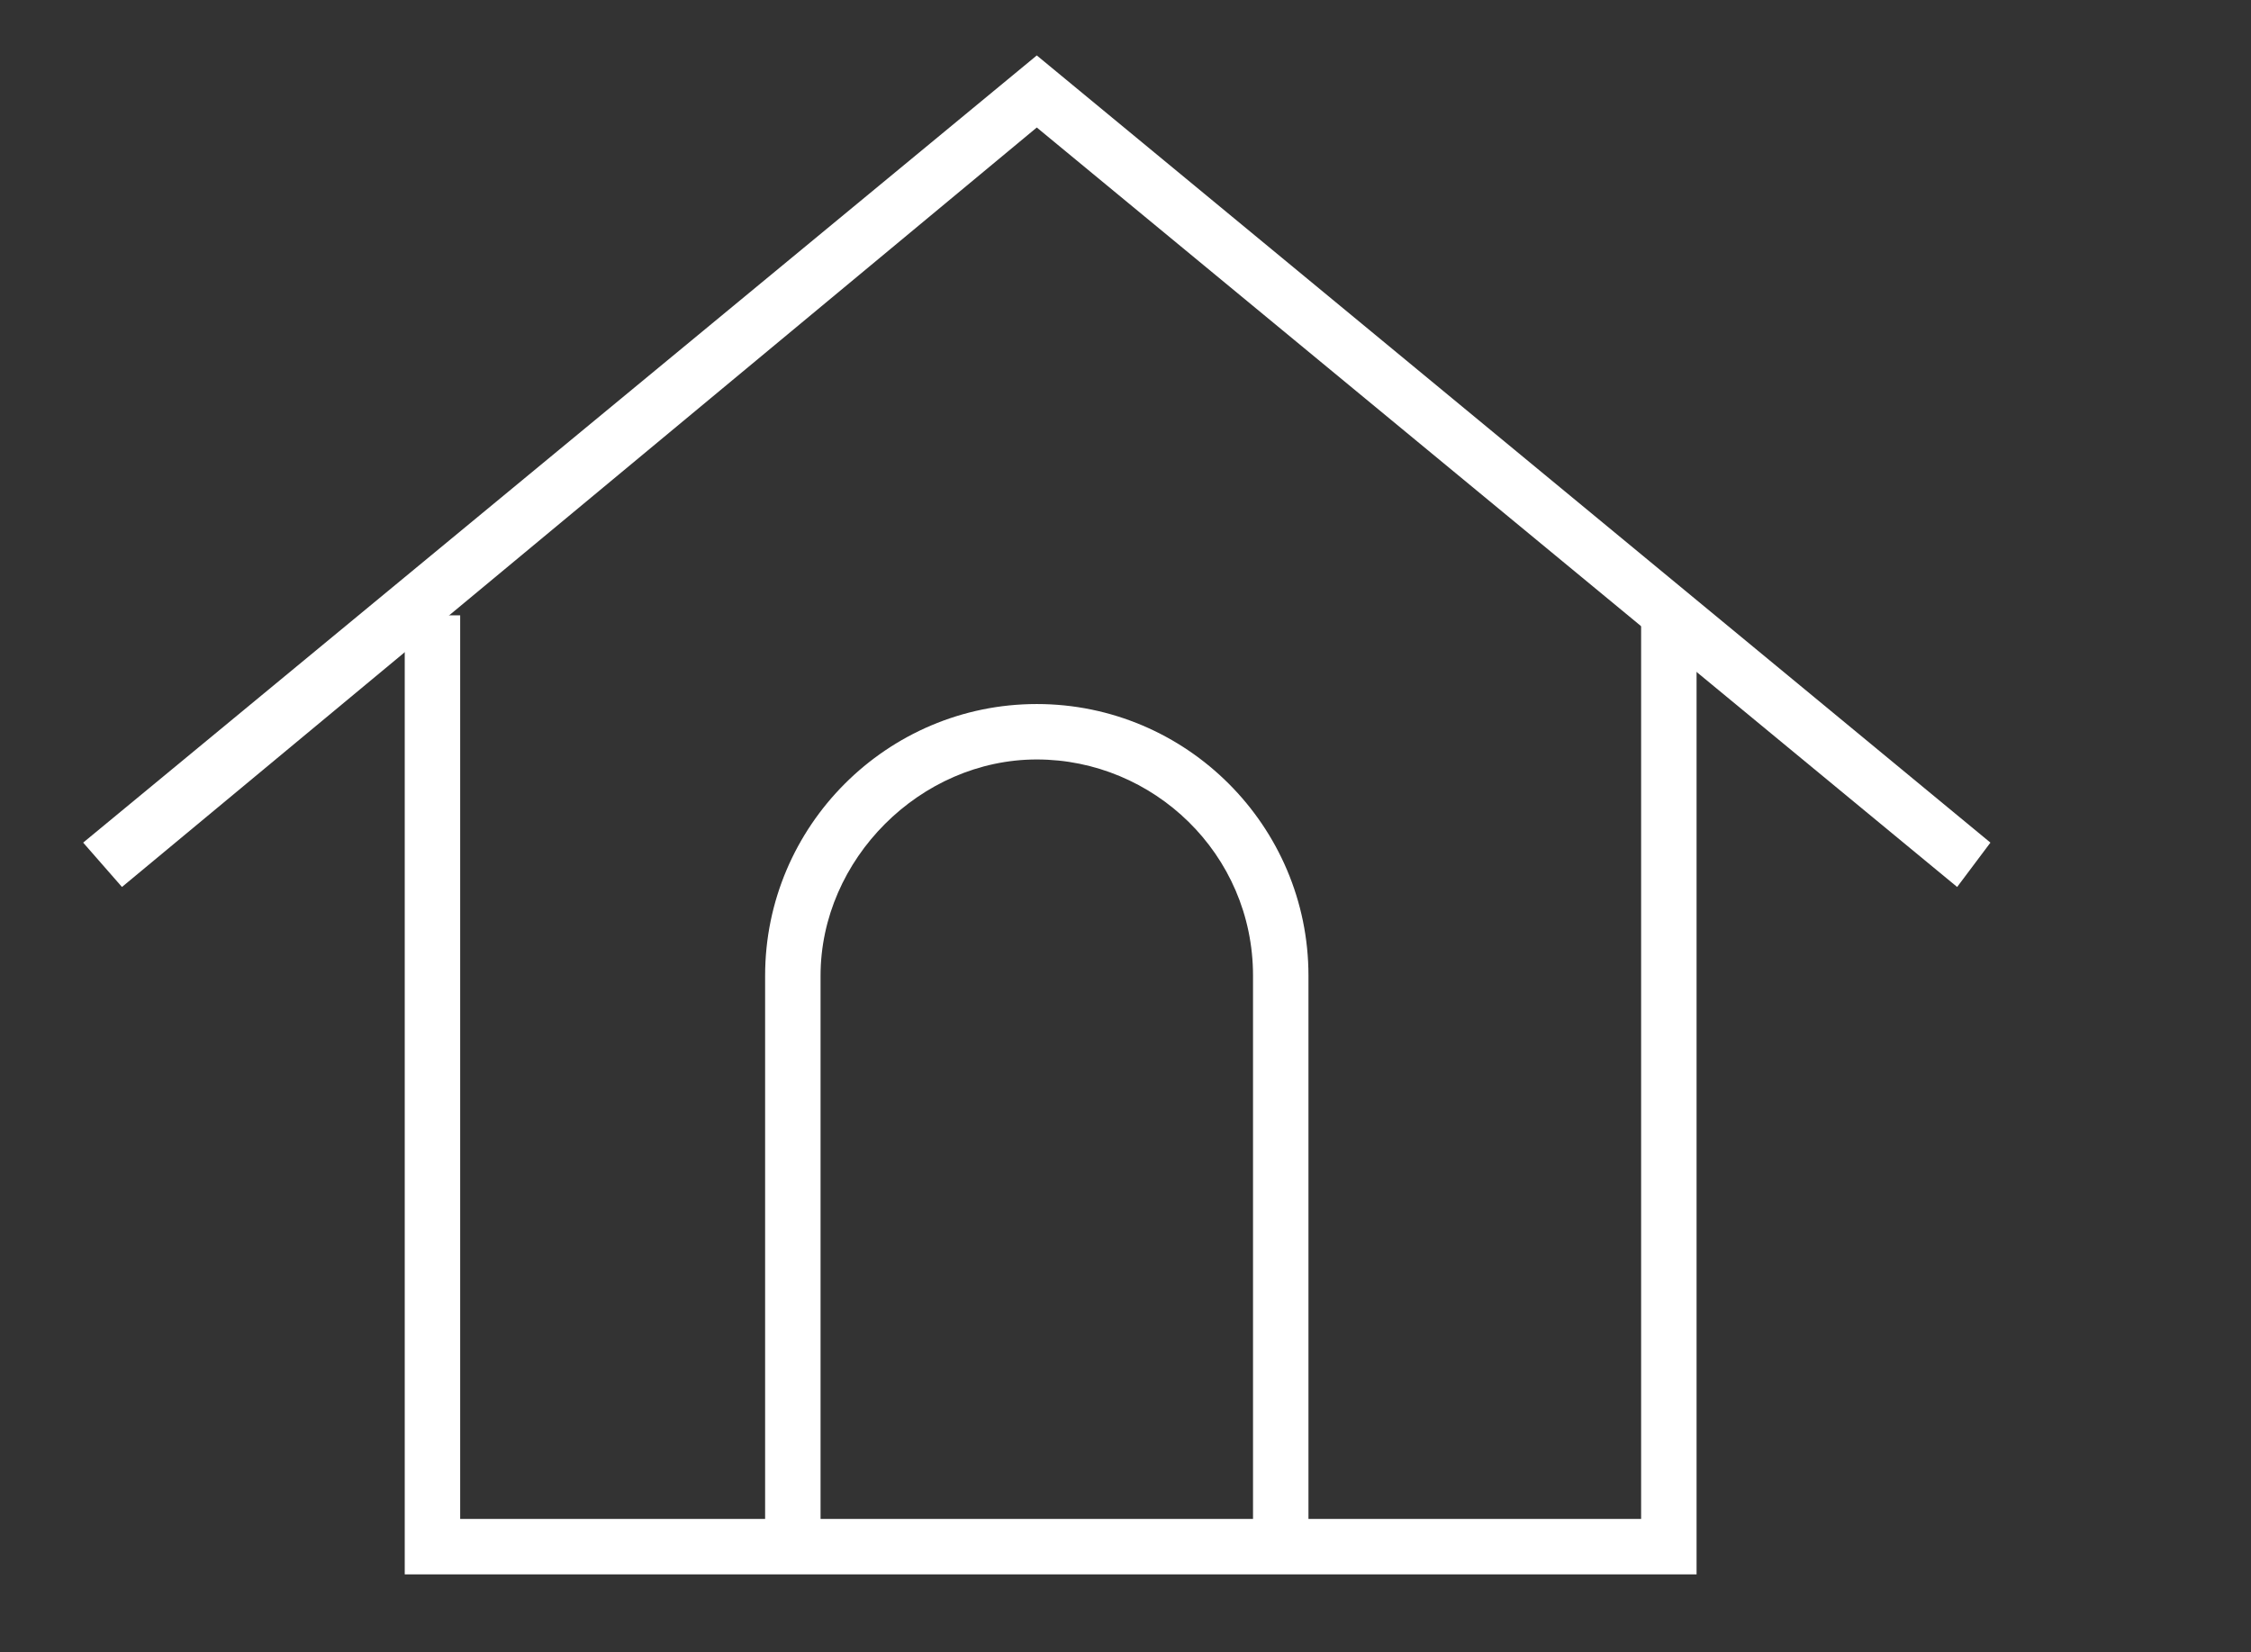
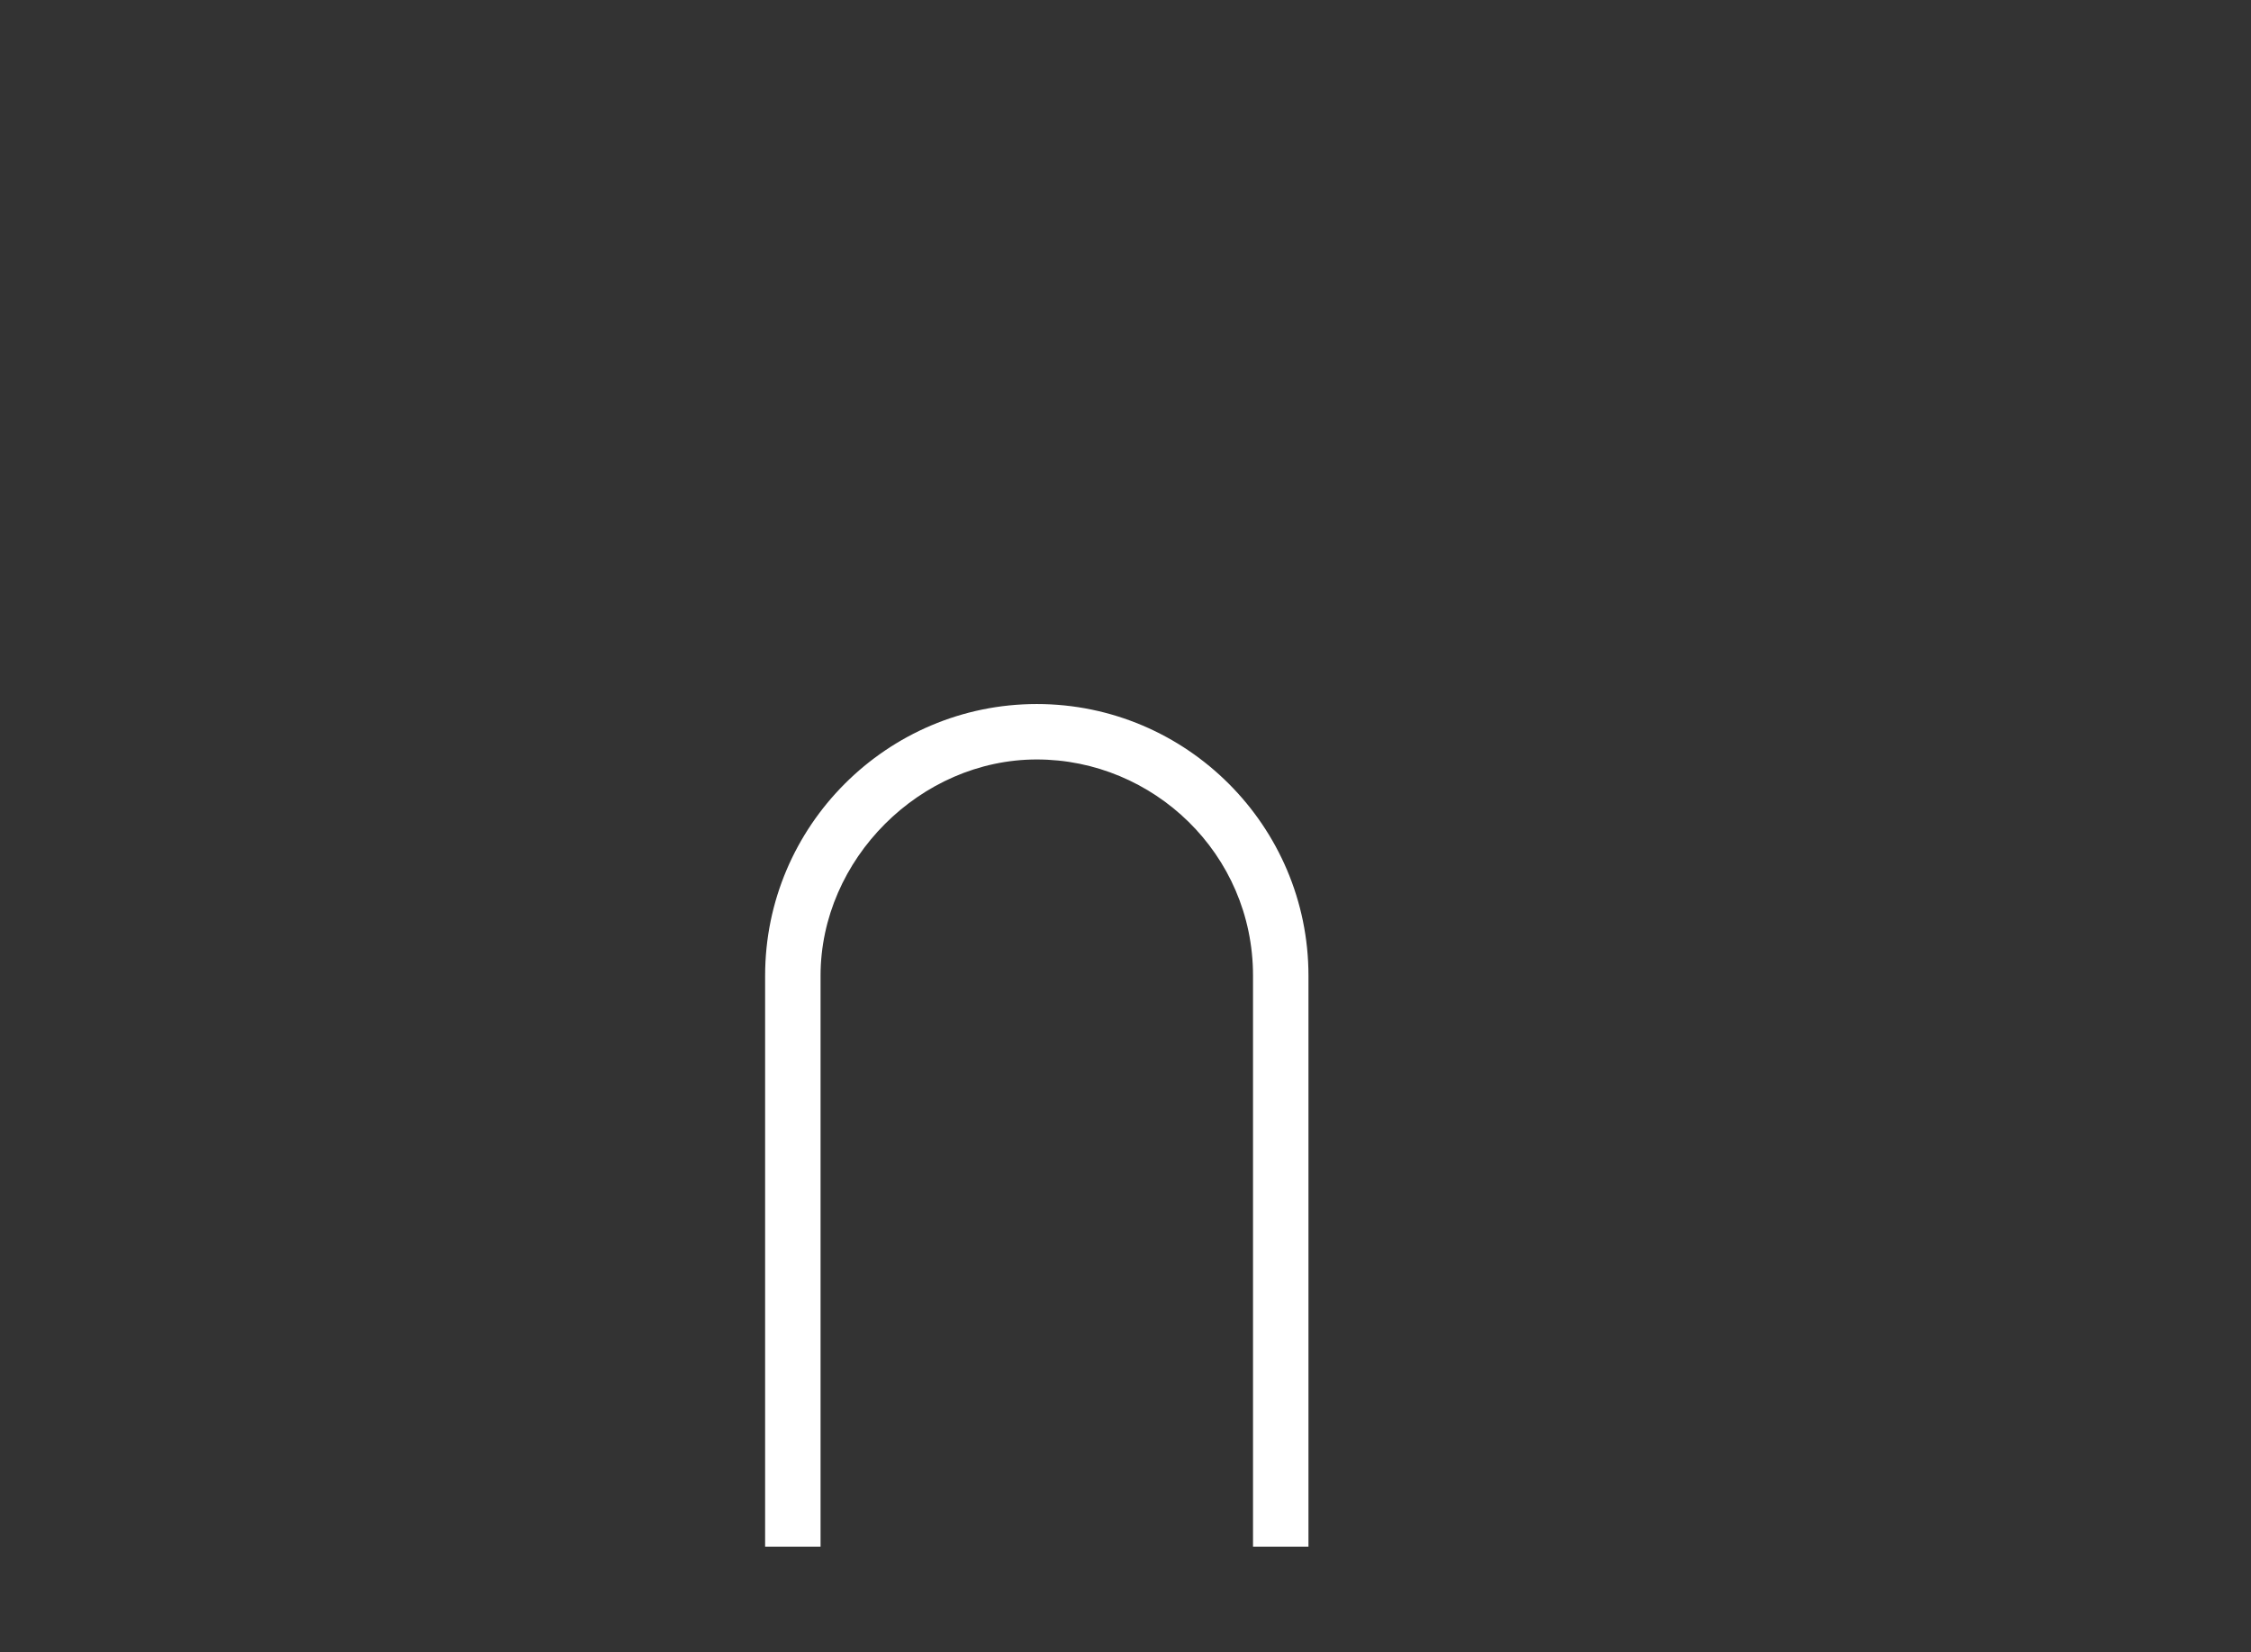
<svg xmlns="http://www.w3.org/2000/svg" version="1.1" id="Capa_1" x="0px" y="0px" viewBox="0 0 40.6 29.8" style="enable-background:new 0 0 40.6 29.8;" xml:space="preserve">
  <rect x="0" y="0" width="40.6" height="29.8" fill="#333333" stroke="none" />
  <style type="text/css">
	.st0{fill:#FFFFFF;}
</style>
  <g>
    <g>
-       <polygon class="st0" points="30.6,28.4 7.3,28.4 7.3,11.1 8.3,11.1 8.3,27.4 29.6,27.4 29.6,11.1 30.6,11.1   " />
-     </g>
+       </g>
    <g>
-       <polygon class="st0" points="35.3,16 18.7,2.3 2.2,16 1.5,15.2 18.7,1 35.9,15.2   " />
-     </g>
+       </g>
    <g>
      <path class="st0" d="M23.6,27.9h-1V17.6c0-2.2-1.8-3.9-3.9-3.9s-3.9,1.8-3.9,3.9v10.3h-1V17.6c0-2.7,2.2-4.9,4.9-4.9    s4.9,2.2,4.9,4.9V27.9z" />
    </g>
  </g>
</svg>